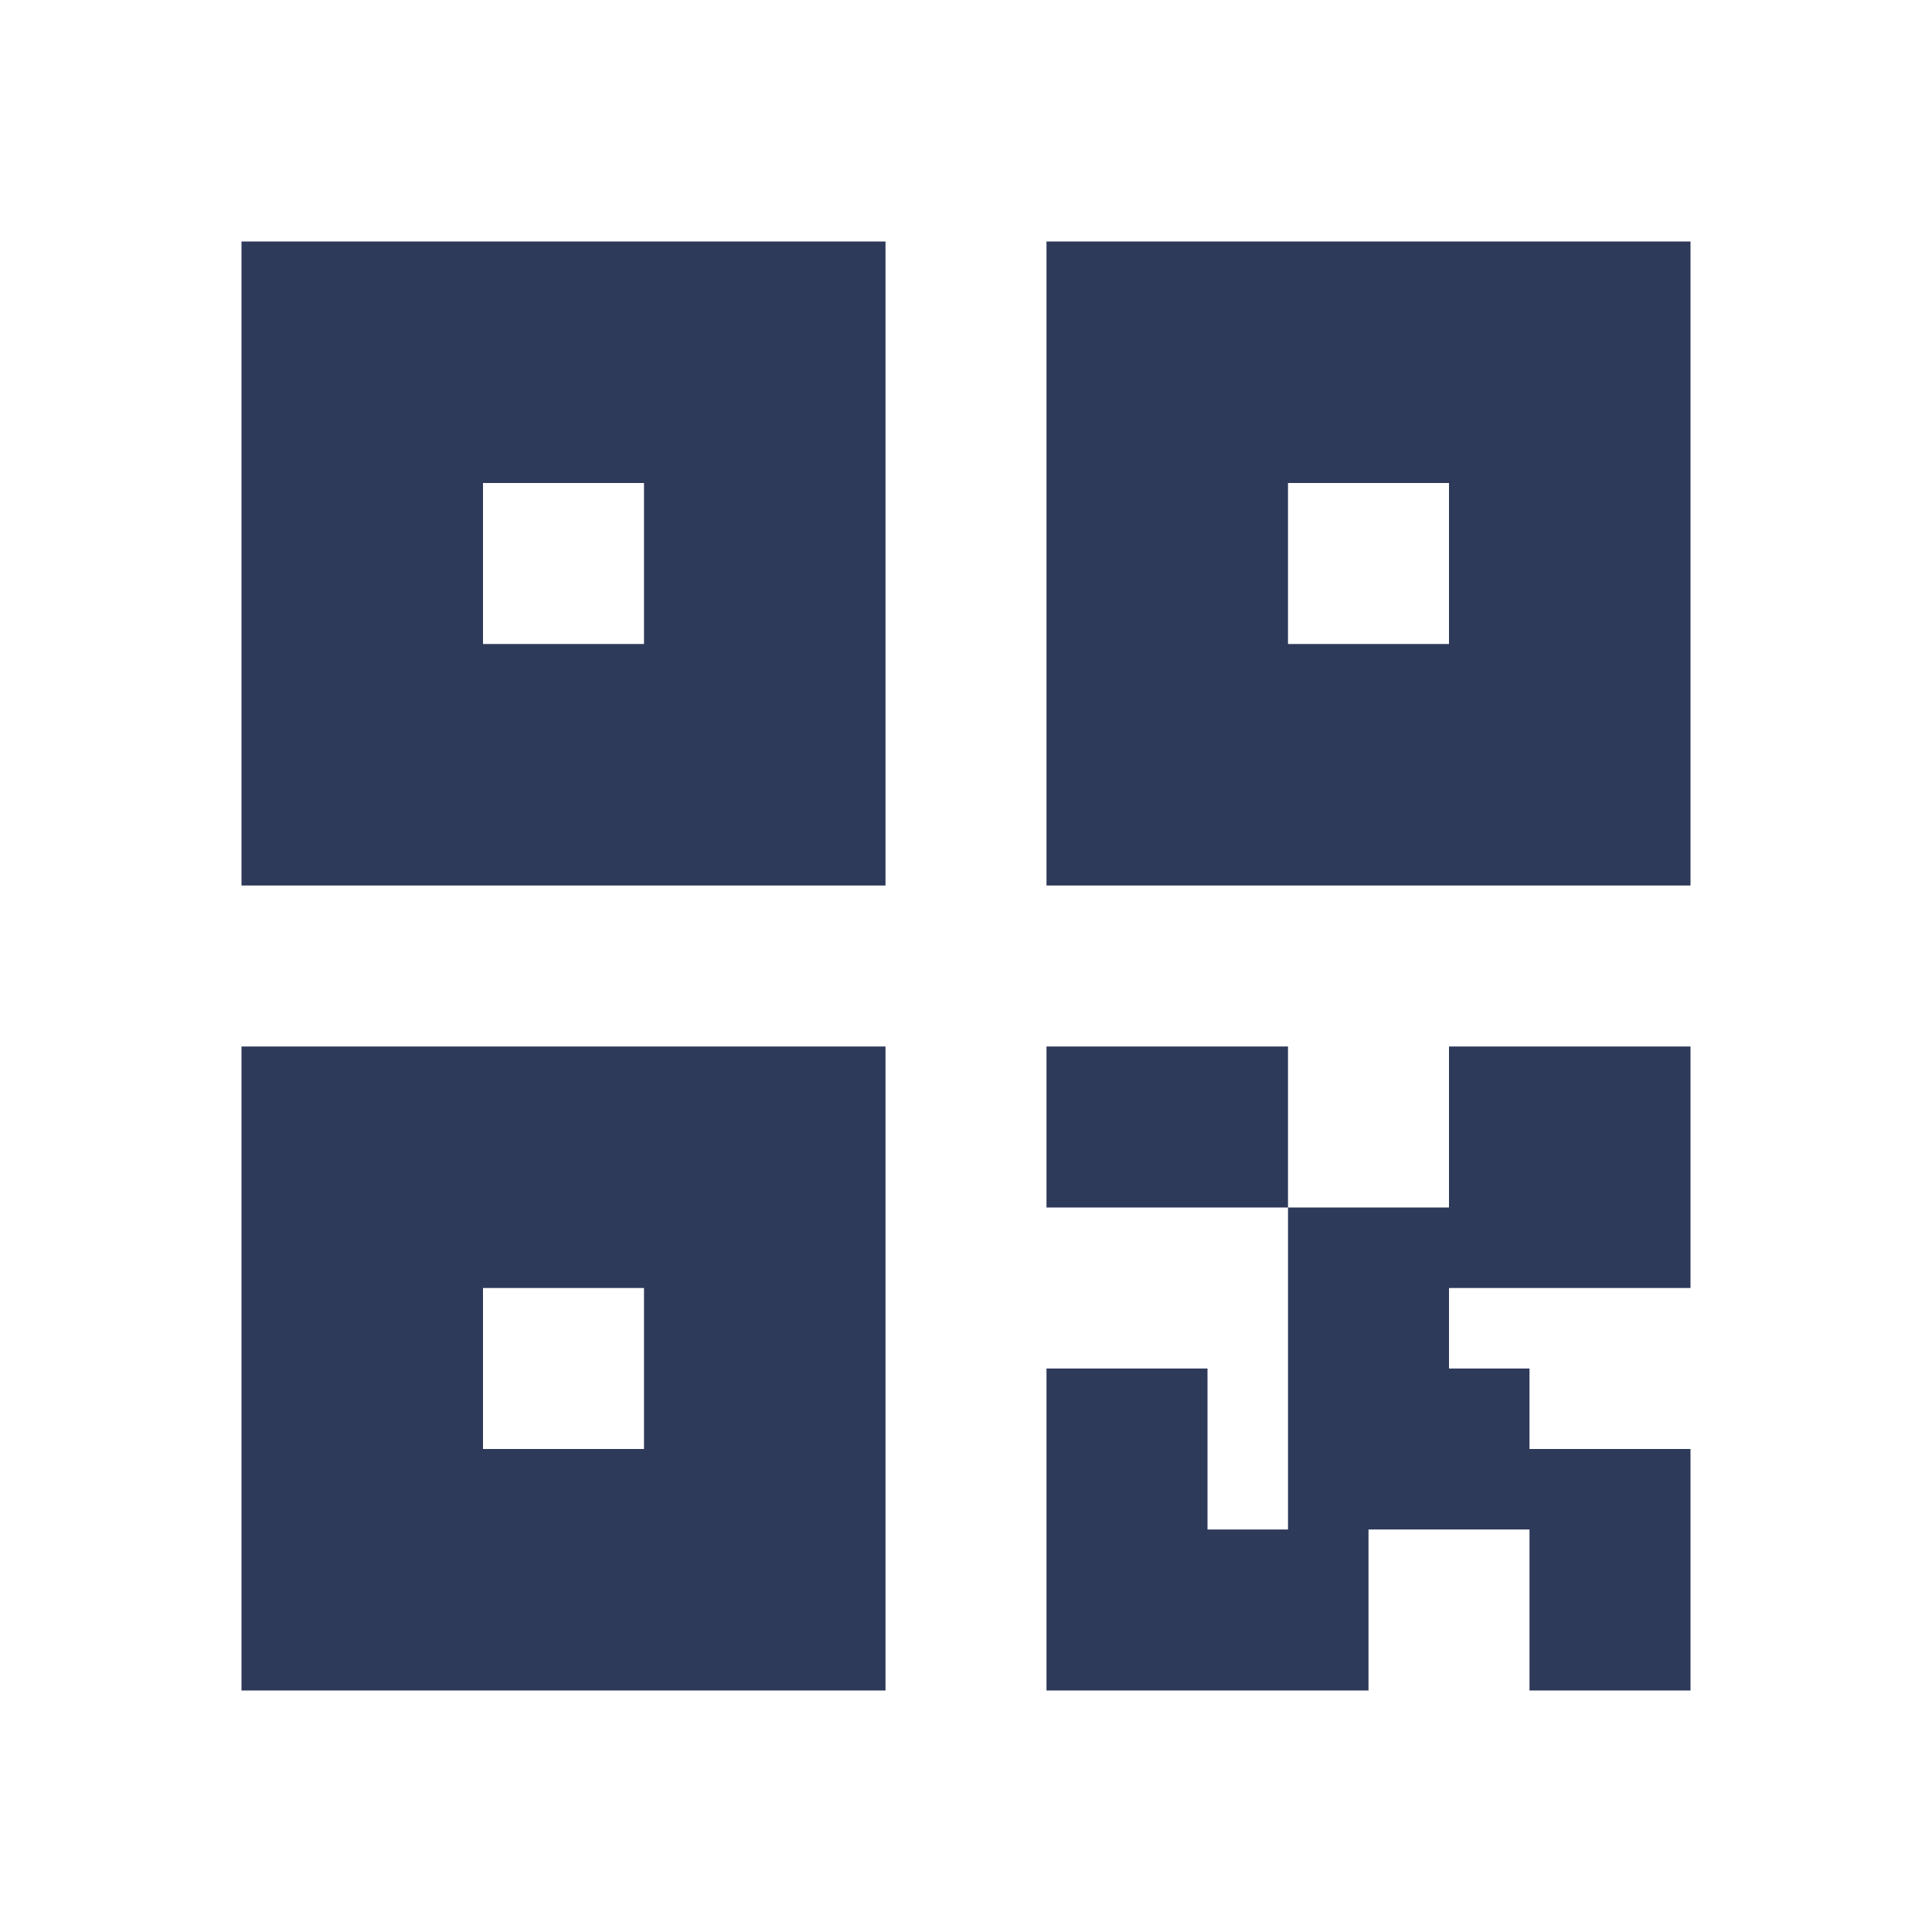
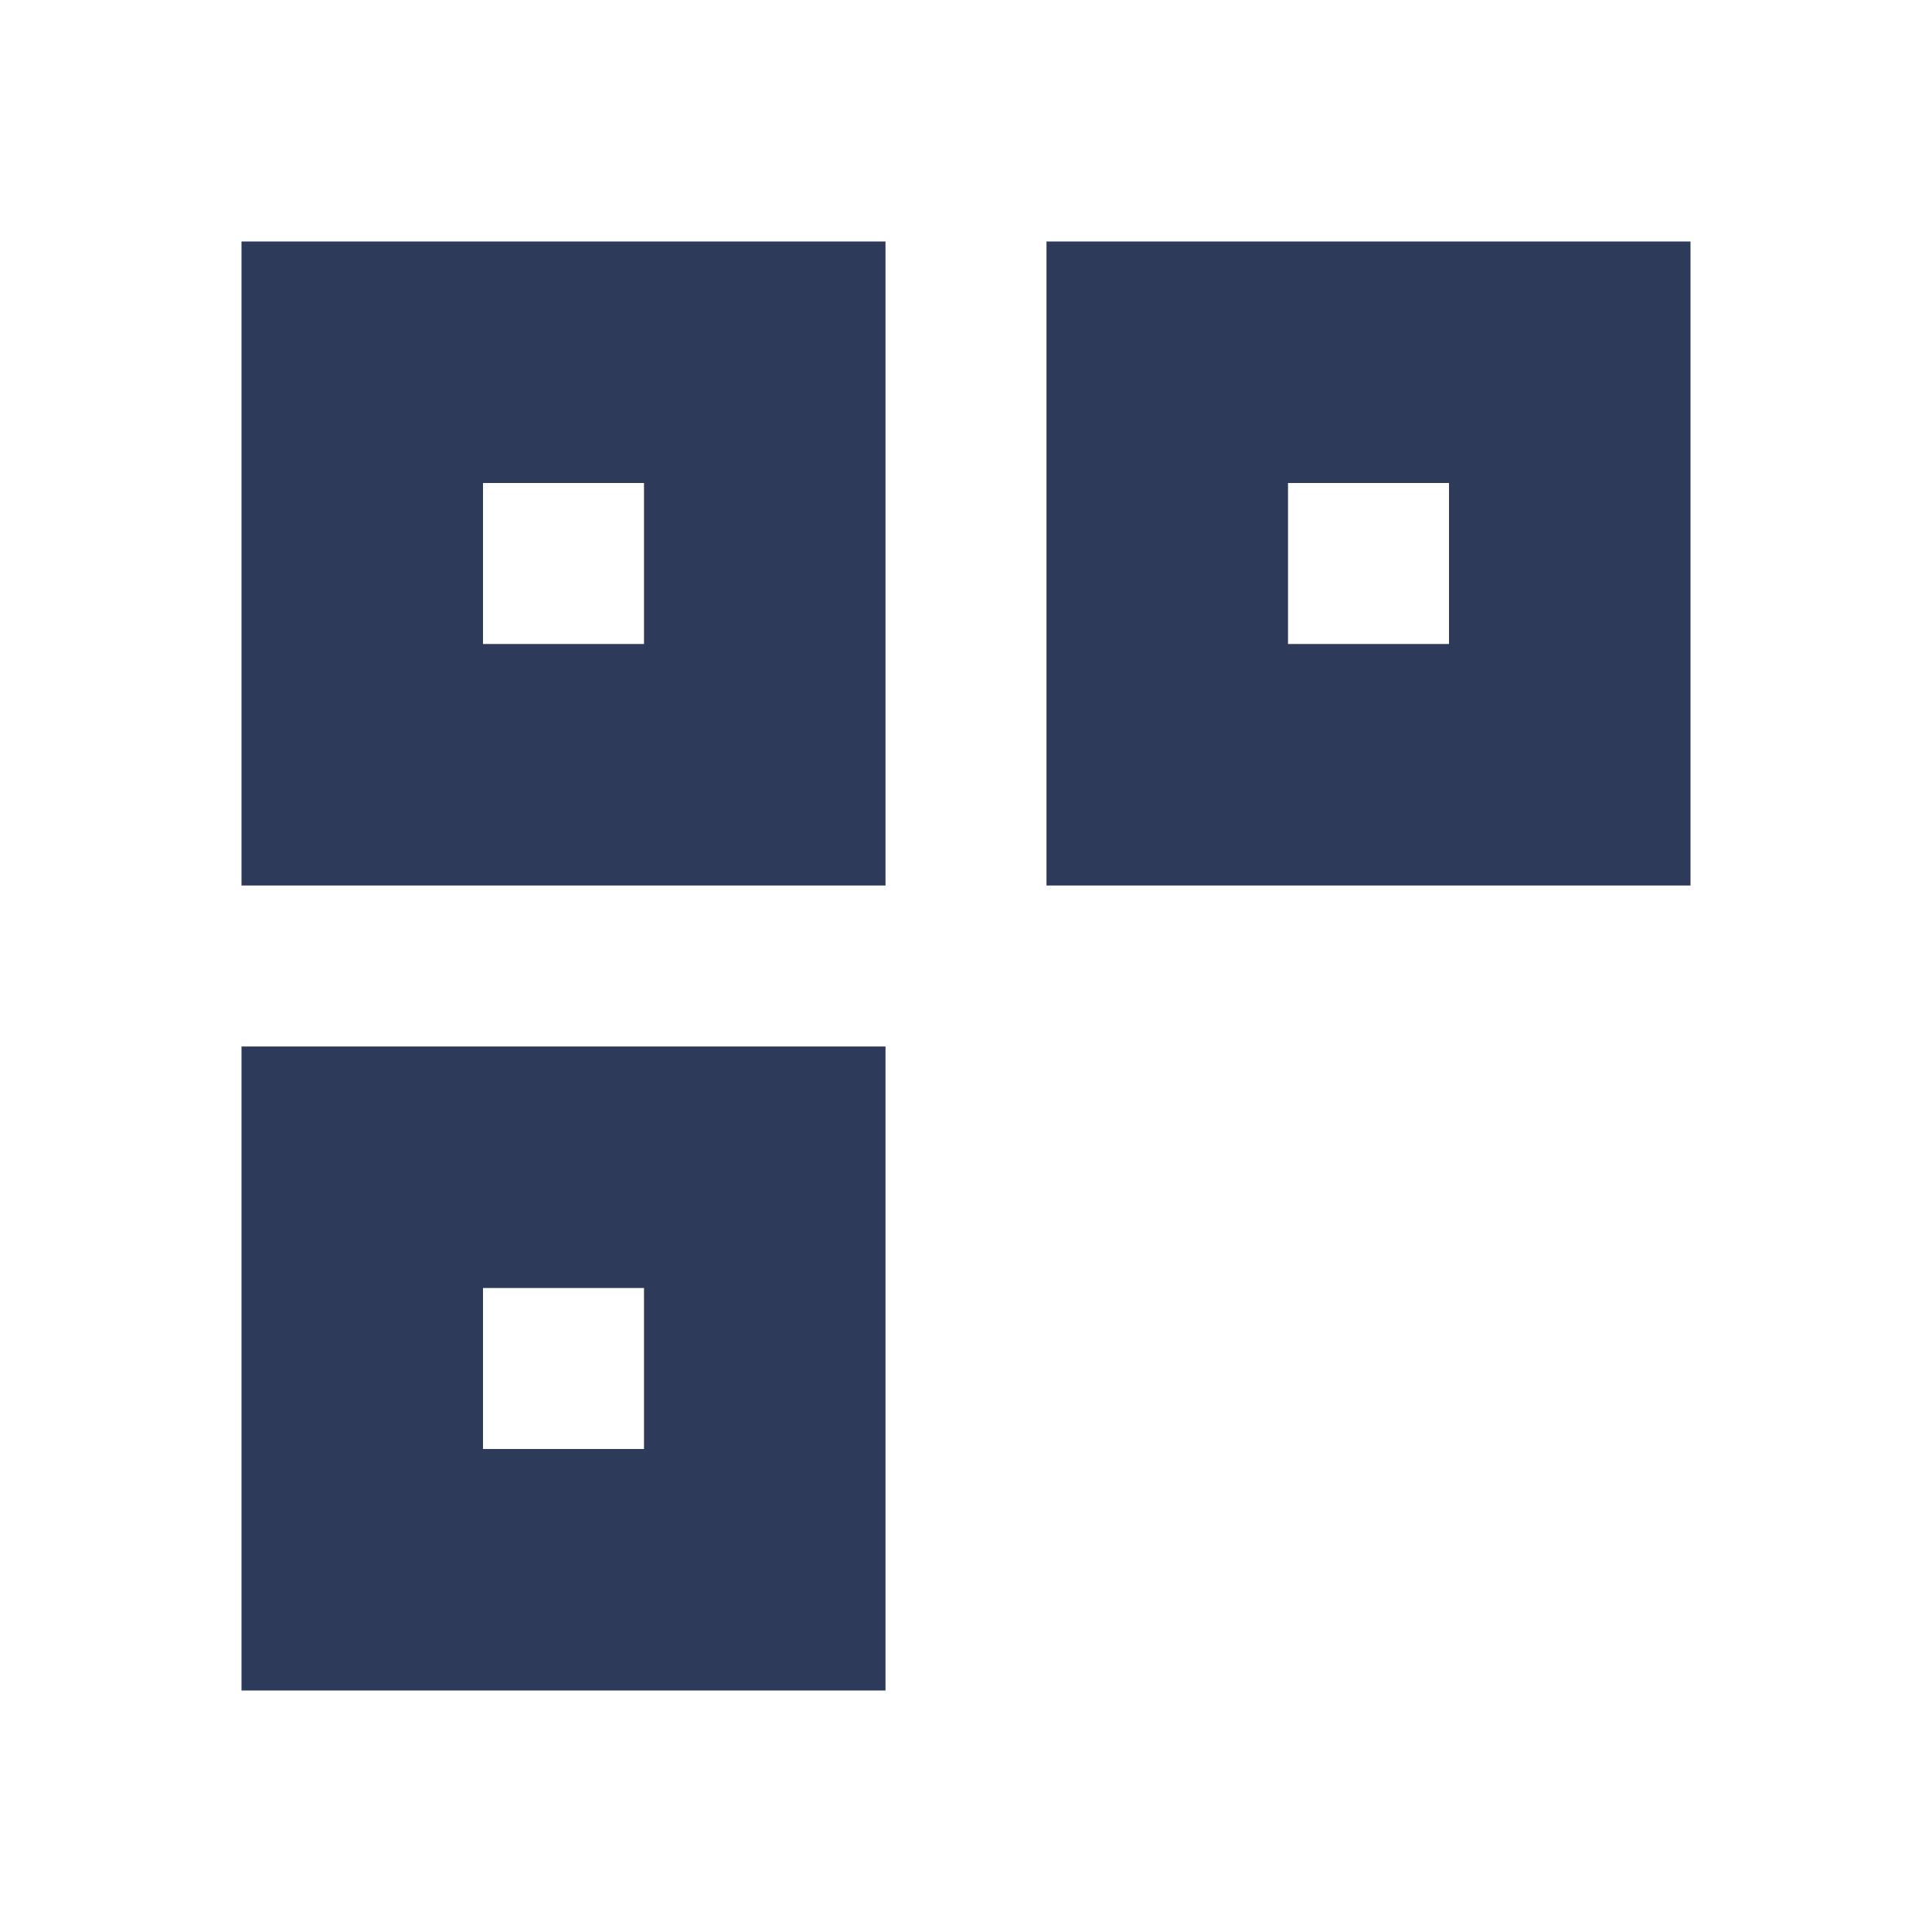
<svg xmlns="http://www.w3.org/2000/svg" width="18" height="18" viewBox="0 0 18 18" fill="none">
  <path d="M2.25 8.25V2.25H8.25V8.25H2.25ZM4.5 4.5V6H6V4.5H4.5Z" fill="#2E3A59" />
  <path d="M9.75 8.25V2.25H15.75V8.25H9.75ZM12 4.5V6H13.5V4.5H12Z" fill="#2E3A59" />
-   <path d="M2.25 9.75V15.75H8.25V9.75H2.25ZM6 12V13.5H4.5V12H6Z" fill="#2E3A59" />
-   <path d="M12 9.75H9.75V11.25H12V14.25H11.25V12.75H9.75V15.75H12.75V14.25H14.25V15.75H15.75V13.5H14.25V12.75H13.5V12H15.75V9.75H13.5V11.25H12V9.75Z" fill="#2E3A59" />
+   <path d="M2.25 9.75V15.75H8.25V9.75H2.25M6 12V13.5H4.5V12H6Z" fill="#2E3A59" />
</svg>